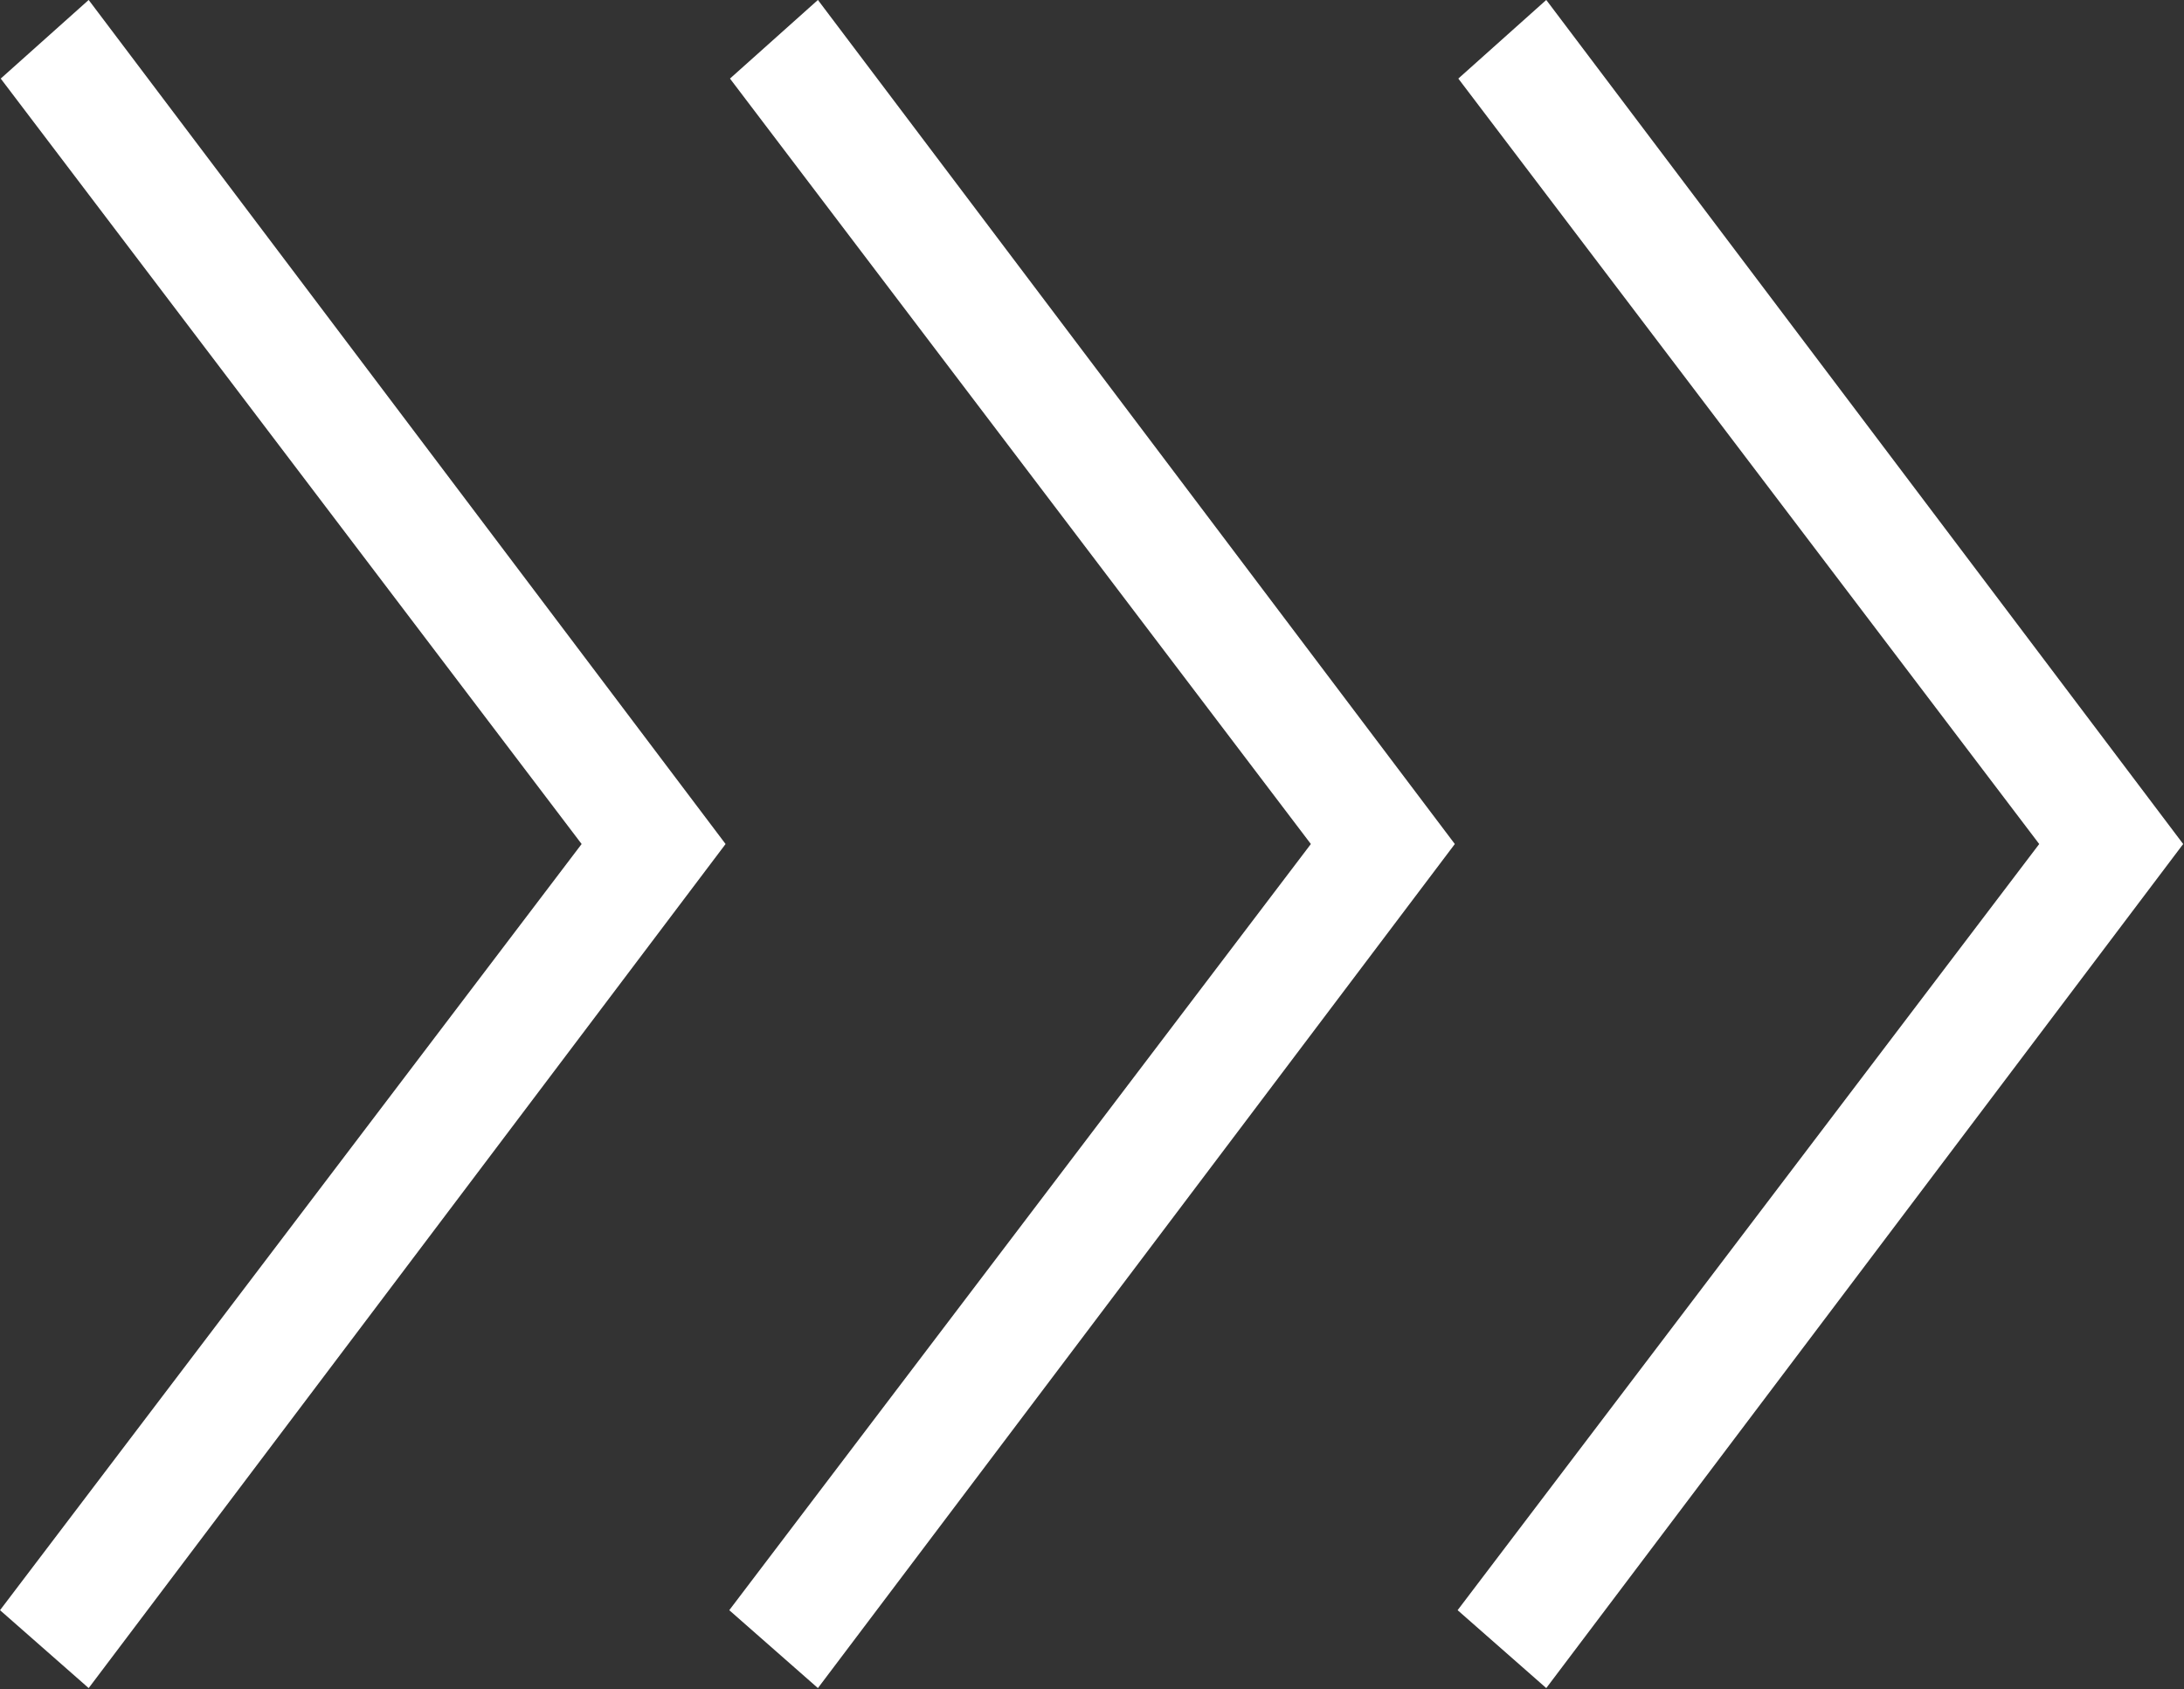
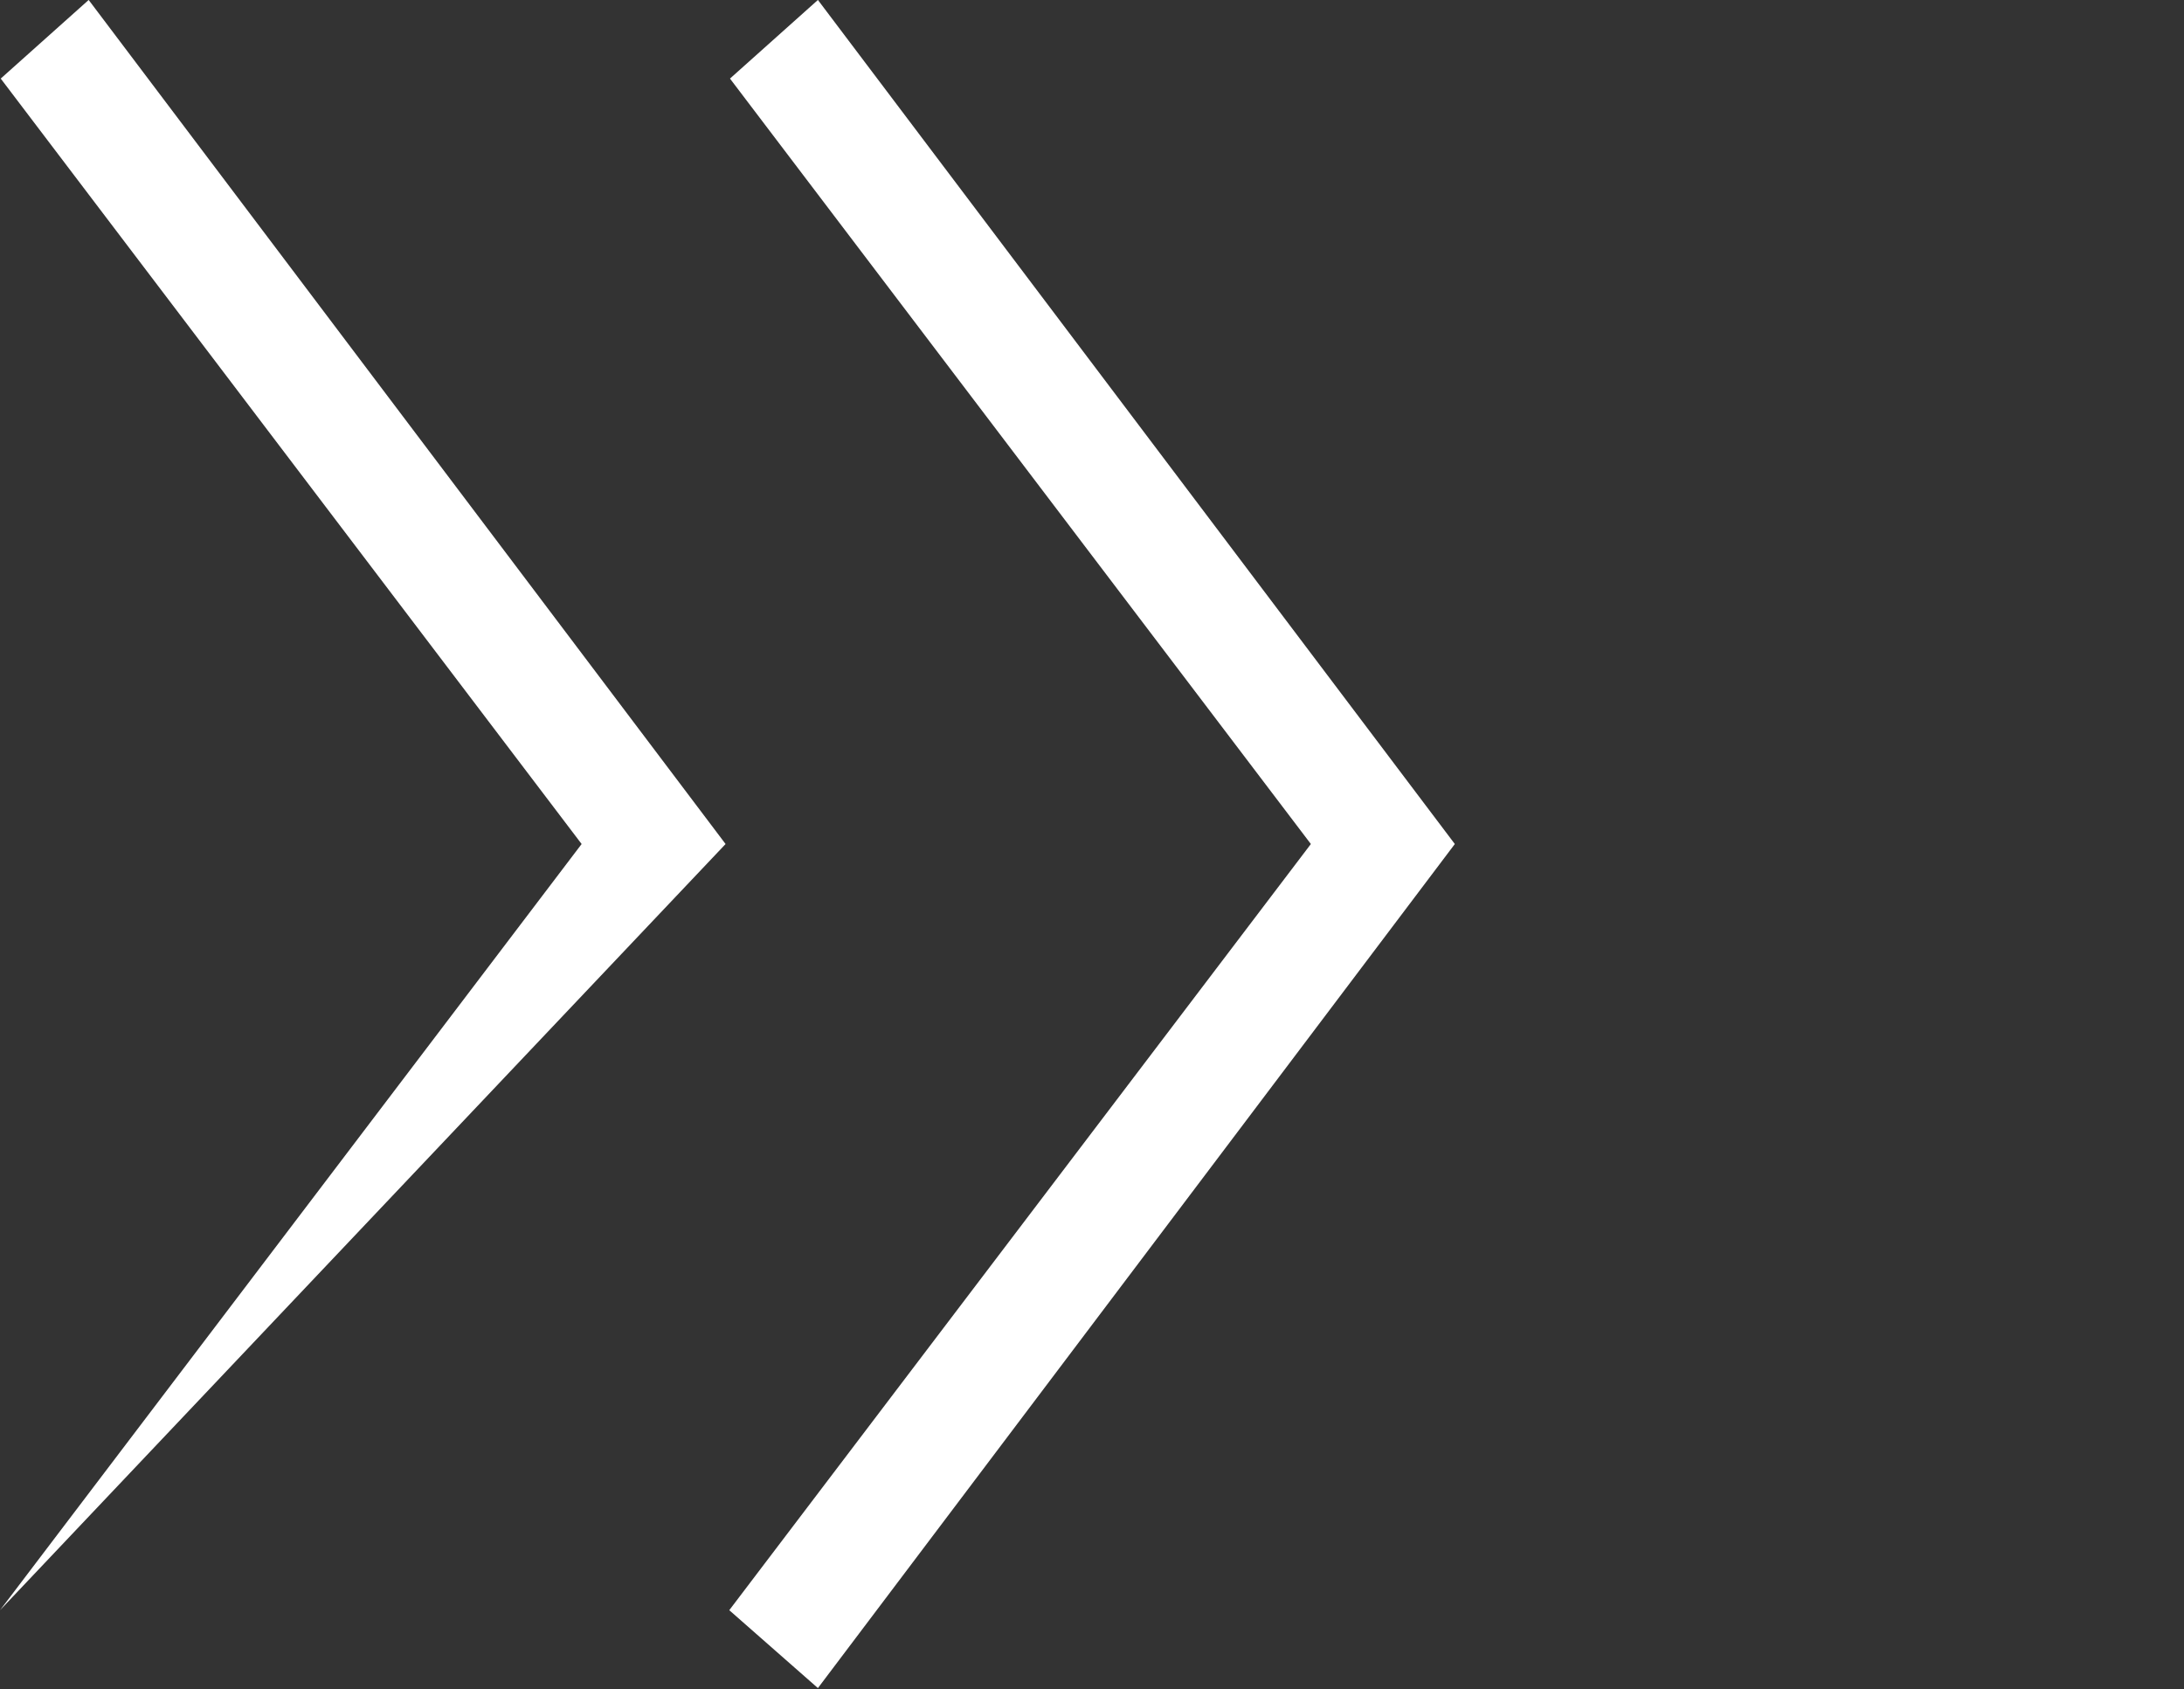
<svg xmlns="http://www.w3.org/2000/svg" width="100%" height="100%" viewBox="0 0 1522 1177" version="1.1" xml:space="preserve" style="fill-rule:evenodd;clip-rule:evenodd;stroke-linejoin:round;stroke-miterlimit:2;">
  <rect x="0" y="0" width="1522" height="1177" fill="#333333" stroke="none" />
  <g transform="matrix(1,0,0,1,-232.397,-524.037)">
    <g transform="matrix(3.10274e-15,-50.672,49.224,3.01409e-15,214.584,1973.53)">
-       <path d="M17,31.27L5.394,22.253L6.465,20.998L17,29.232L27.525,21.008L28.606,22.253L17,31.27Z" style="fill:white;fill-rule:nonzero;" />
-     </g>
+       </g>
    <g transform="matrix(3.10274e-15,-50.672,49.224,3.01409e-15,-801.192,1973.53)">
-       <path d="M17,31.27L5.394,22.253L6.465,20.998L17,29.232L27.525,21.008L28.606,22.253L17,31.27Z" style="fill:white;fill-rule:nonzero;" />
+       <path d="M17,31.27L6.465,20.998L17,29.232L27.525,21.008L28.606,22.253L17,31.27Z" style="fill:white;fill-rule:nonzero;" />
    </g>
    <g transform="matrix(3.10274e-15,-50.672,49.224,3.01409e-15,-292.99,1973.53)">
      <path d="M17,31.27L5.394,22.253L6.465,20.998L17,29.232L27.525,21.008L28.606,22.253L17,31.27Z" style="fill:white;fill-rule:nonzero;" />
    </g>
  </g>
</svg>